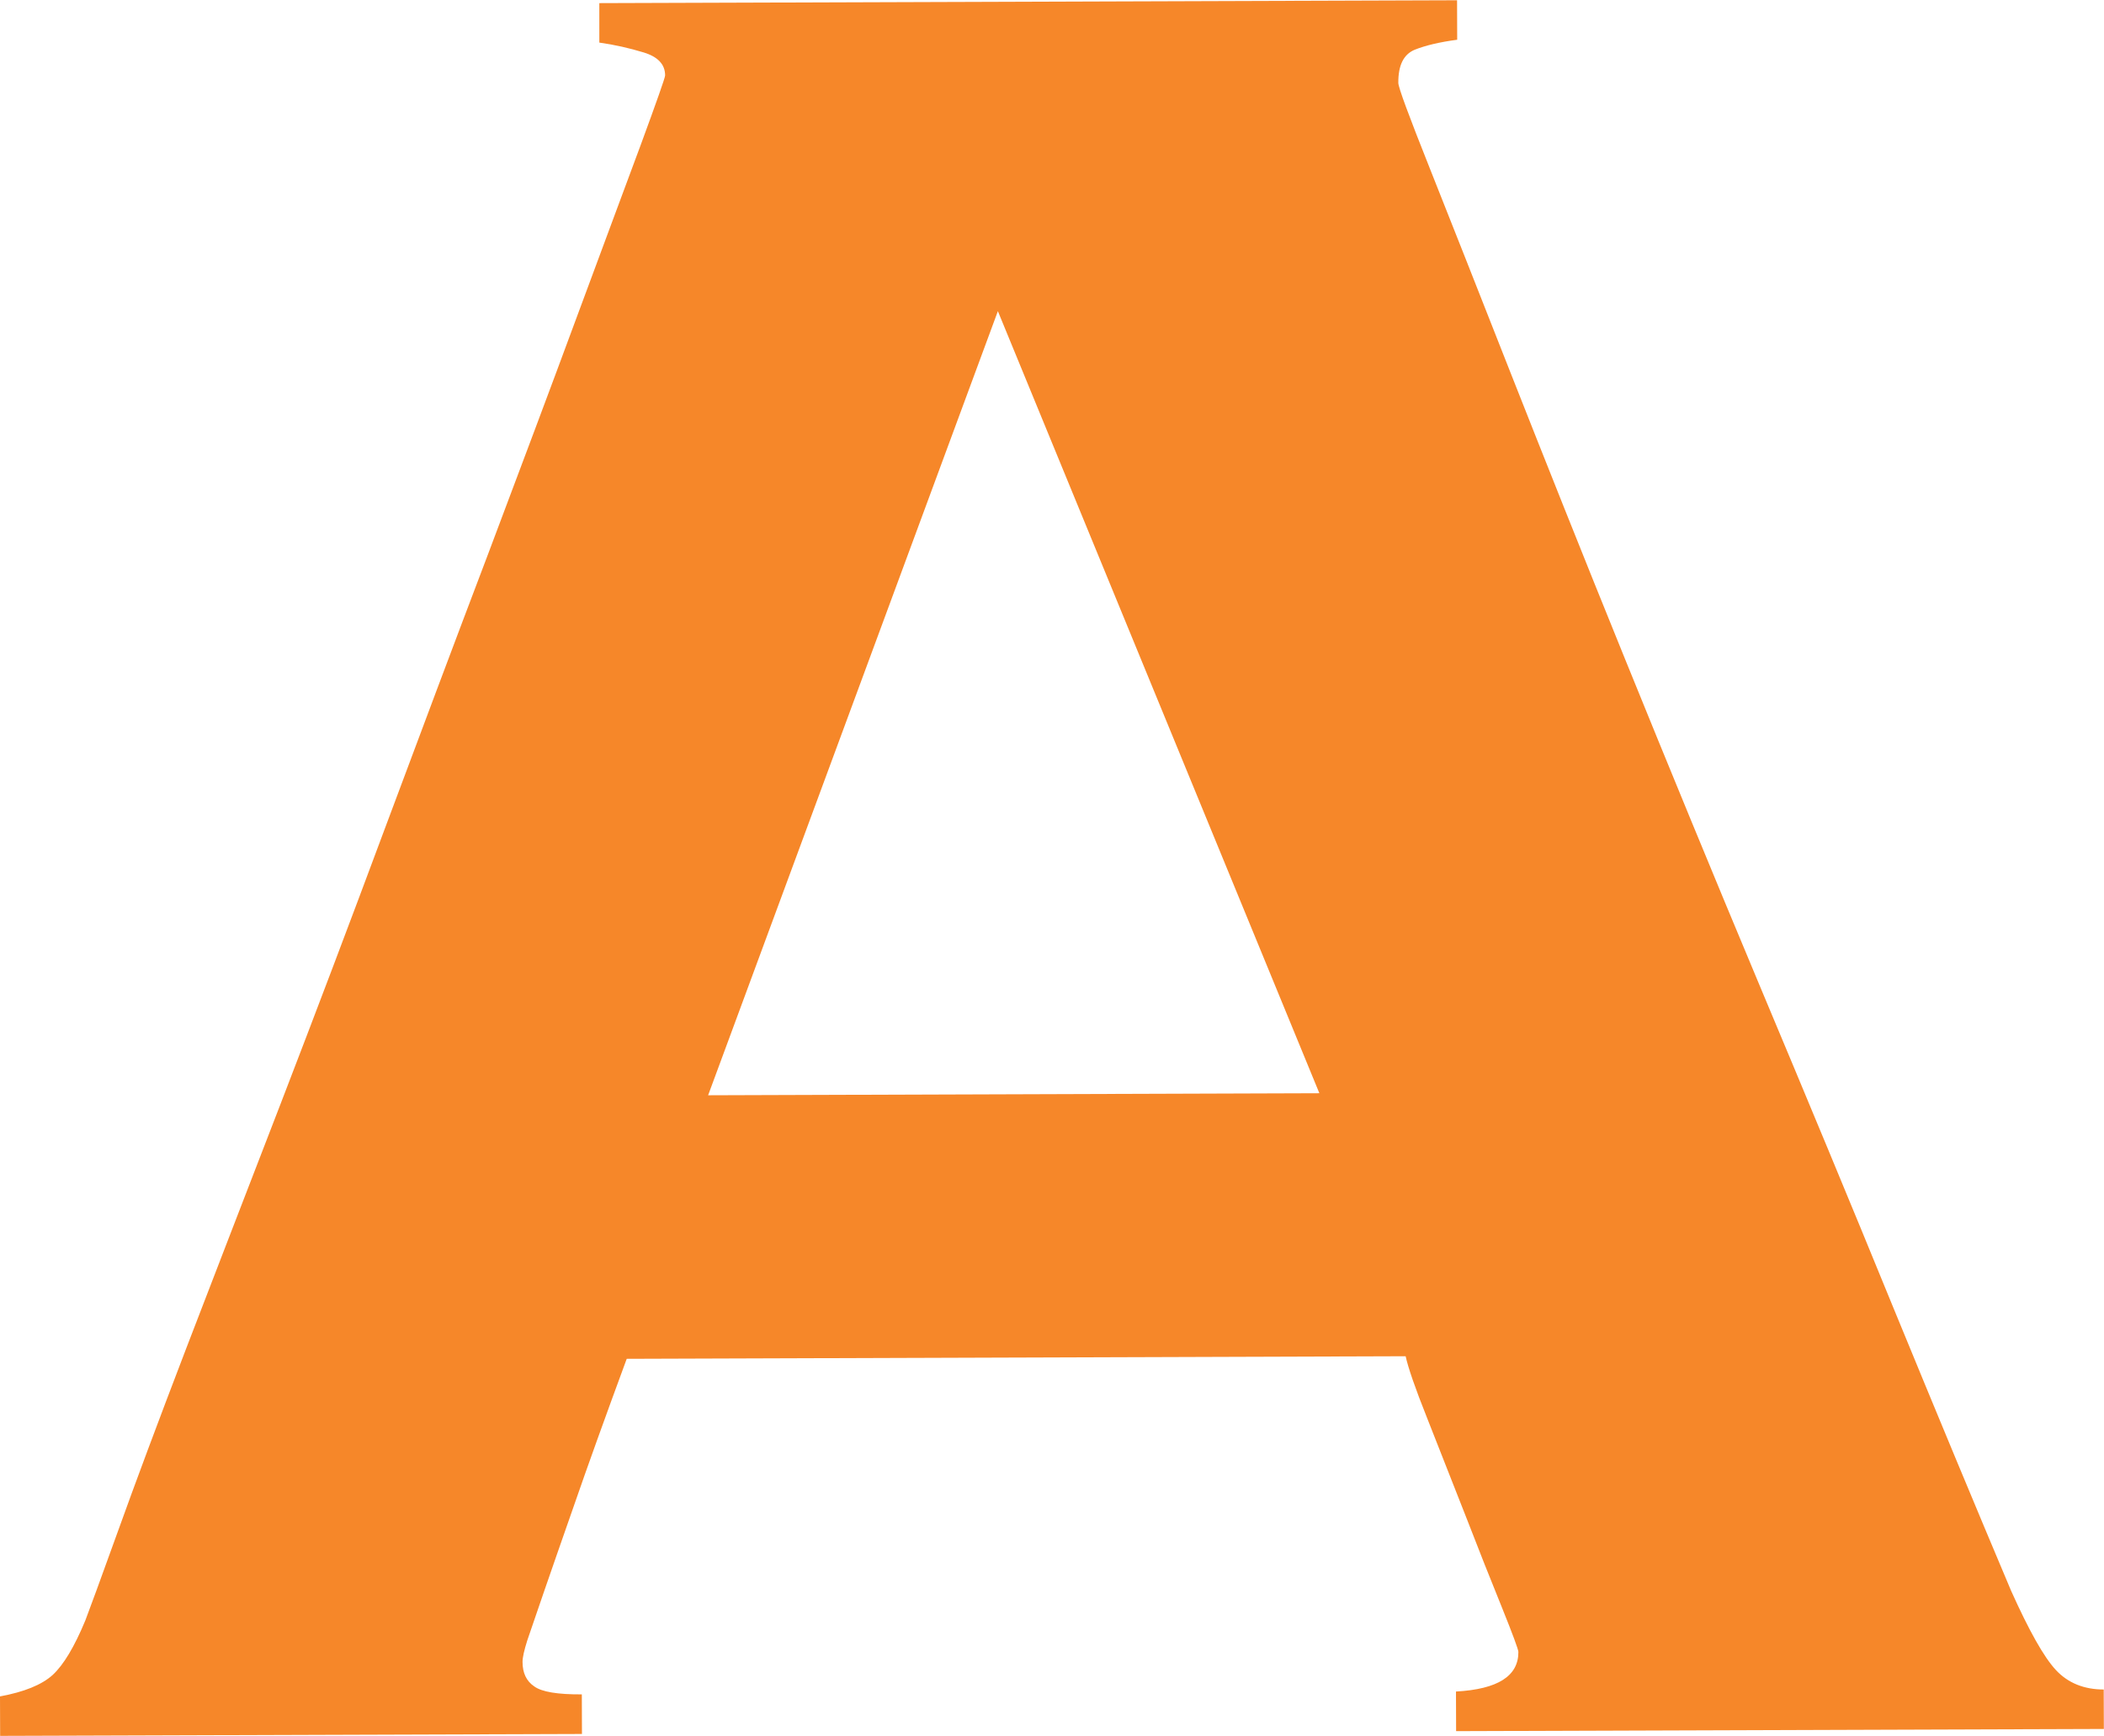
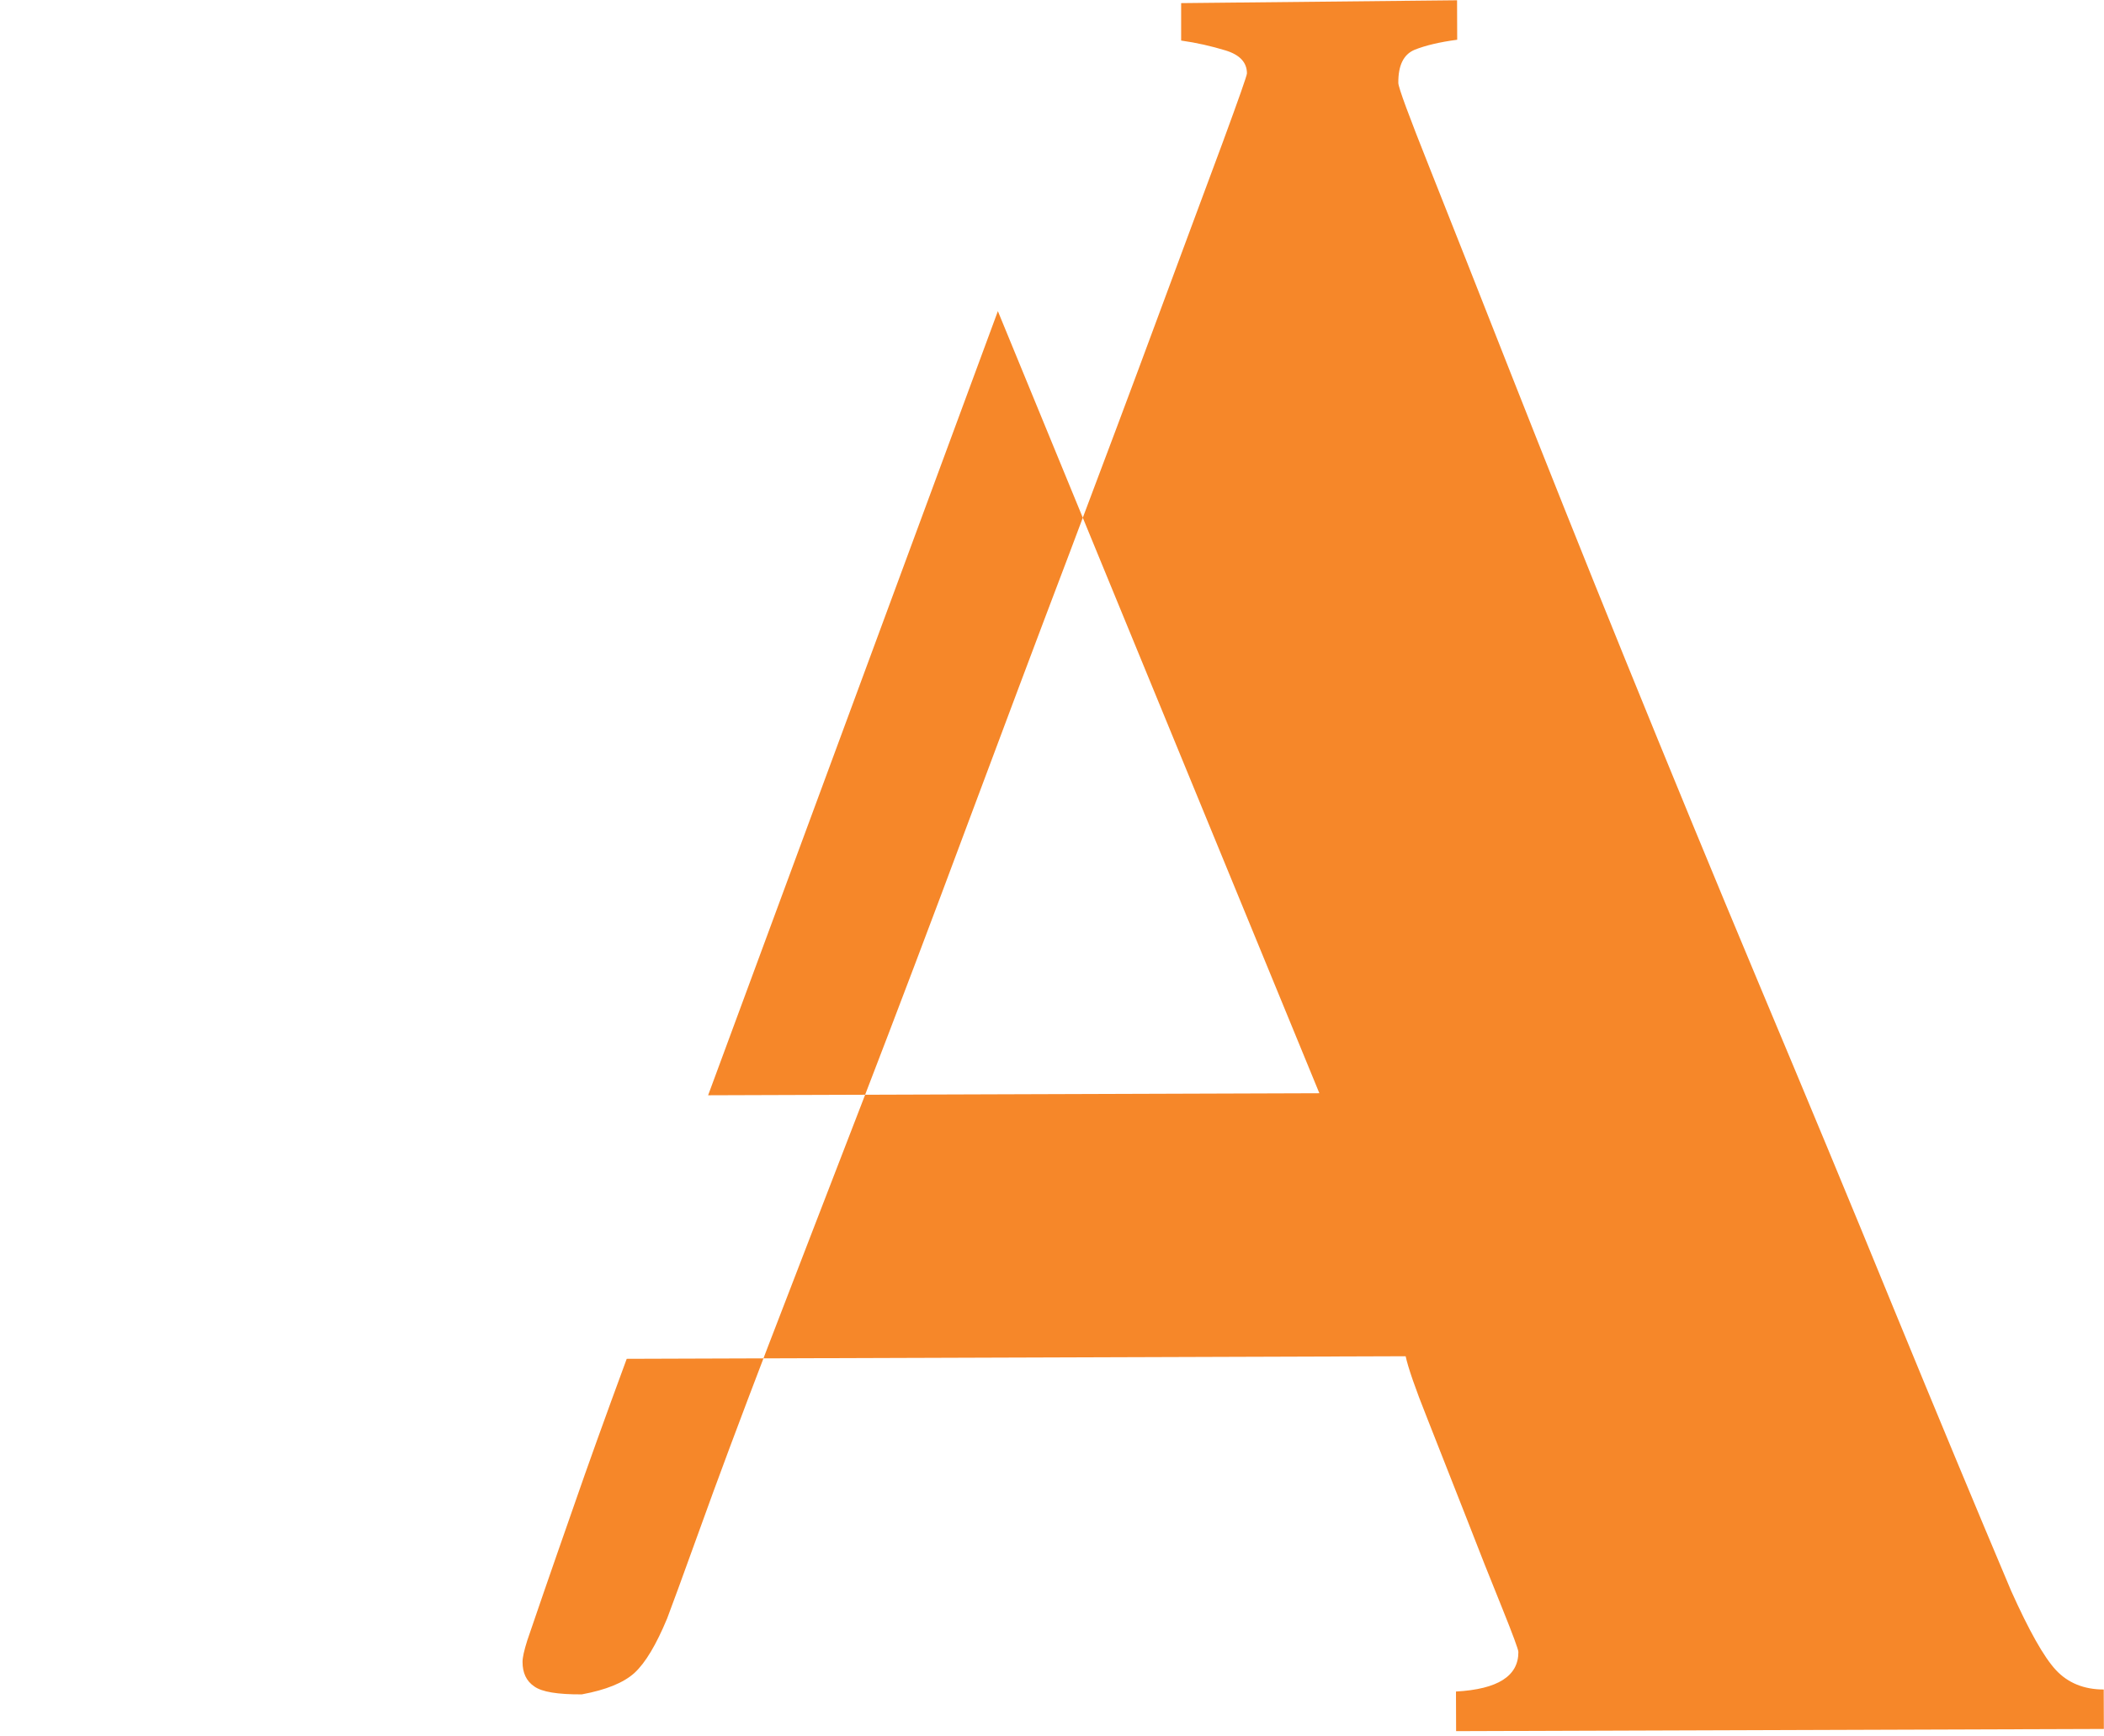
<svg xmlns="http://www.w3.org/2000/svg" version="1.2" viewBox="0 0 1551 1280">
-   <path fill="#f68729" fill-rule="evenodd" d="M385.2 1225.3c0 8 2.8 14.1 8.6 18 5.6 4.1 17.3 6 35.1 5.9l.1 29.2-428.9 1.4-.1-29.1c17.8-3.3 30.7-8.5 38.8-15.8 8.1-7.5 16-20.7 24.1-40.2 3.1-8.1 11.1-29.9 23.9-65.4 12.8-35.7 29.6-80.7 50.4-135 20.9-54.2 44.1-114.5 69.8-180.9 25.6-66.4 51.2-134 76.8-202.8 25.7-68.8 50.9-136.1 75.8-201.6 24.7-65.6 46.7-124.1 65.9-176.1 19.2-51.9 34.9-93.9 46.9-126.3 11.9-32.4 17.9-49.4 17.9-51 0-8.1-5.3-13.7-15.7-16.9-10.5-3.2-21.4-5.7-32.8-7.3V2.3L1074.1.2l.1 29.1c-12.9 1.7-23.4 4.2-31.4 7.4-8.1 3.4-12.1 11.4-12 24.4 0 3.3 7.7 24.1 23.2 63 15.4 38.8 35.4 89.3 59.8 151.4 24.5 62.1 52.5 132.5 84.3 210.8 31.8 78.3 64.7 158.3 98.9 239.9 34.2 81.5 67.3 161 99 238.6 31.8 77.4 60.7 146.9 86.6 208.2 13.1 29.1 24 48.6 32.9 58.2 8.9 9.6 20.8 14.4 35.3 14.4l.1 29.1-477.5 1.6-.1-29.2c30.8-1.7 46.1-11.4 46-29.2 0-1.7-4-12.6-12.1-32.7-8.2-20.2-17.2-42.8-26.9-67.9-9.8-24.9-19.2-48.9-28.1-71.4-9-22.5-14.3-38-16-46l-574.2 1.9c-16.1 43.7-28.9 79.3-38.4 106.8-9.6 27.6-17.3 49.4-22.8 65.5-5.6 16.3-9.6 28.1-12.1 35.3-2.3 7.3-3.5 12.5-3.5 15.9zM972.6 806l-237-576.6L522 807.5z" />
+   <path fill="#f68729" fill-rule="evenodd" d="M385.2 1225.3c0 8 2.8 14.1 8.6 18 5.6 4.1 17.3 6 35.1 5.9c17.8-3.3 30.7-8.5 38.8-15.8 8.1-7.5 16-20.7 24.1-40.2 3.1-8.1 11.1-29.9 23.9-65.4 12.8-35.7 29.6-80.7 50.4-135 20.9-54.2 44.1-114.5 69.8-180.9 25.6-66.4 51.2-134 76.8-202.8 25.7-68.8 50.9-136.1 75.8-201.6 24.7-65.6 46.7-124.1 65.9-176.1 19.2-51.9 34.9-93.9 46.9-126.3 11.9-32.4 17.9-49.4 17.9-51 0-8.1-5.3-13.7-15.7-16.9-10.5-3.2-21.4-5.7-32.8-7.3V2.3L1074.1.2l.1 29.1c-12.9 1.7-23.4 4.2-31.4 7.4-8.1 3.4-12.1 11.4-12 24.4 0 3.3 7.7 24.1 23.2 63 15.4 38.8 35.4 89.3 59.8 151.4 24.5 62.1 52.5 132.5 84.3 210.8 31.8 78.3 64.7 158.3 98.9 239.9 34.2 81.5 67.3 161 99 238.6 31.8 77.4 60.7 146.9 86.6 208.2 13.1 29.1 24 48.6 32.9 58.2 8.9 9.6 20.8 14.4 35.3 14.4l.1 29.1-477.5 1.6-.1-29.2c30.8-1.7 46.1-11.4 46-29.2 0-1.7-4-12.6-12.1-32.7-8.2-20.2-17.2-42.8-26.9-67.9-9.8-24.9-19.2-48.9-28.1-71.4-9-22.5-14.3-38-16-46l-574.2 1.9c-16.1 43.7-28.9 79.3-38.4 106.8-9.6 27.6-17.3 49.4-22.8 65.5-5.6 16.3-9.6 28.1-12.1 35.3-2.3 7.3-3.5 12.5-3.5 15.9zM972.6 806l-237-576.6L522 807.5z" />
</svg>